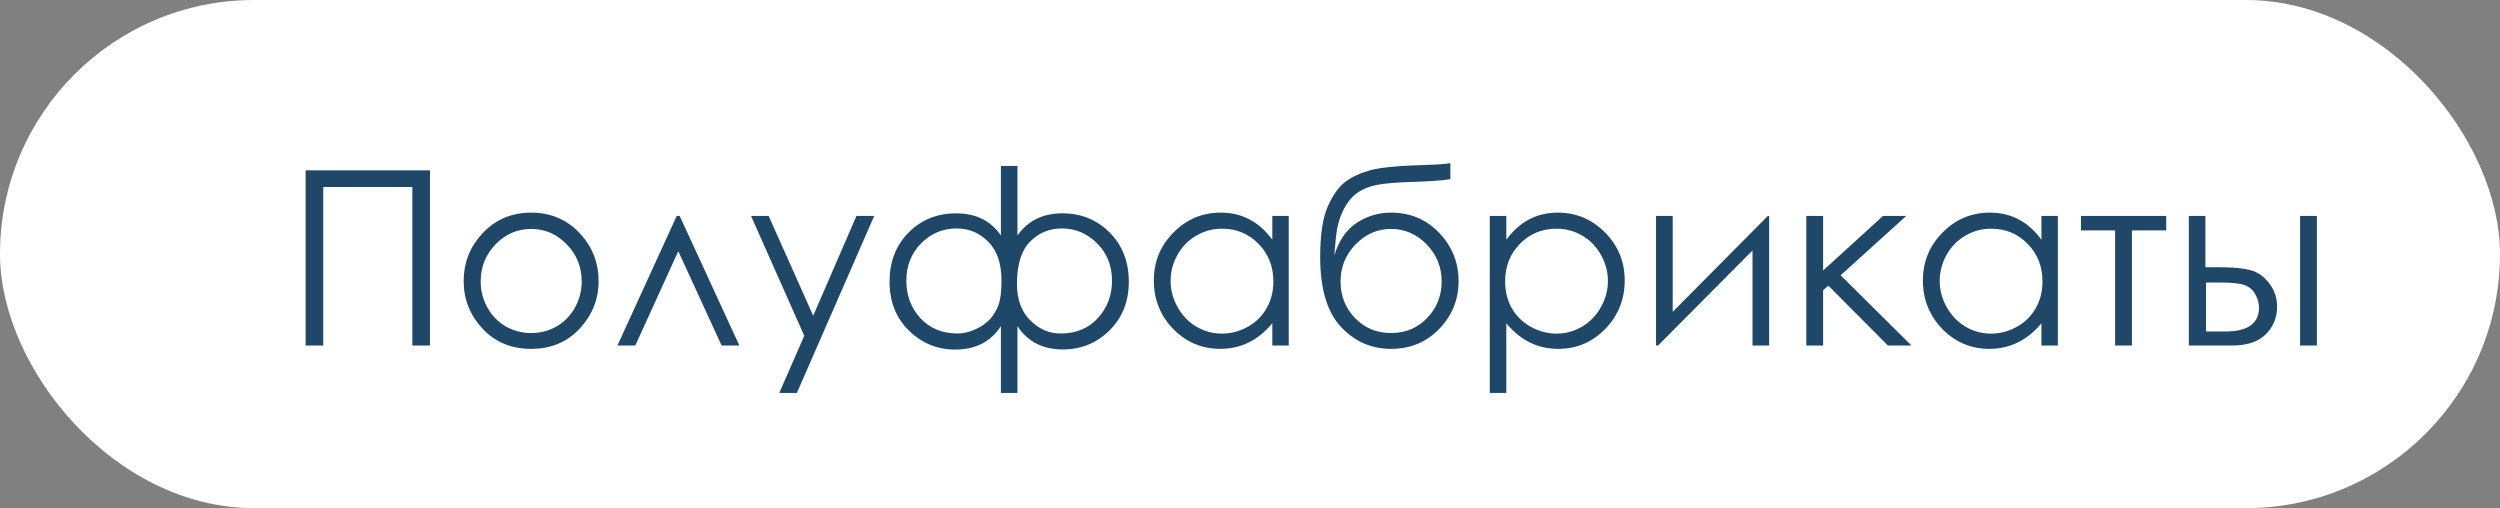
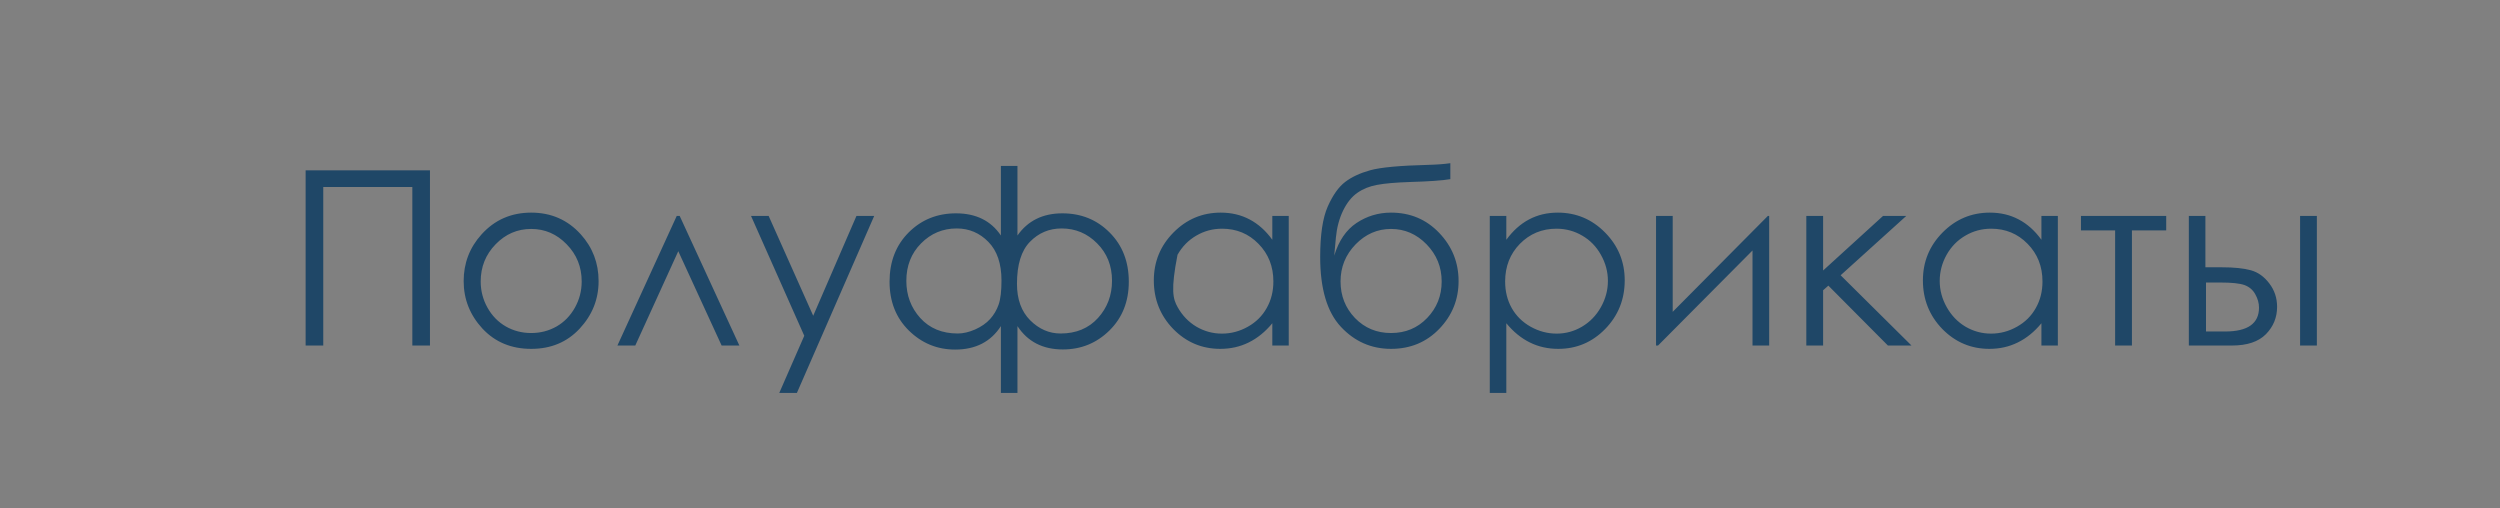
<svg xmlns="http://www.w3.org/2000/svg" width="123" height="25" viewBox="0 0 123 25" fill="none">
  <rect x="0" y="0" width="123" height="25" fill="#808080" stroke="none" />
-   <rect width="123" height="25" rx="12.5" fill="white" />
-   <path d="M15.037 8.381H21.154V17H20.287V9.201H15.904V17H15.037V8.381ZM26.135 10.461C27.115 10.461 27.928 10.816 28.572 11.527C29.158 12.176 29.451 12.943 29.451 13.83C29.451 14.721 29.141 15.5 28.52 16.168C27.902 16.832 27.107 17.164 26.135 17.164C25.158 17.164 24.359 16.832 23.738 16.168C23.121 15.5 22.812 14.721 22.812 13.83C22.812 12.947 23.105 12.182 23.691 11.533C24.336 10.818 25.15 10.461 26.135 10.461ZM26.135 11.264C25.455 11.264 24.871 11.516 24.383 12.02C23.895 12.523 23.65 13.133 23.65 13.848C23.65 14.309 23.762 14.738 23.984 15.137C24.207 15.535 24.508 15.844 24.887 16.062C25.266 16.277 25.682 16.385 26.135 16.385C26.588 16.385 27.004 16.277 27.383 16.062C27.762 15.844 28.062 15.535 28.285 15.137C28.508 14.738 28.619 14.309 28.619 13.848C28.619 13.133 28.373 12.523 27.881 12.02C27.393 11.516 26.811 11.264 26.135 11.264ZM36.377 17H35.504L33.371 12.359L31.256 17H30.377L33.295 10.625H33.441L36.377 17ZM36.951 10.625H37.818L40.01 15.535L42.137 10.625H43.01L39.207 19.332H38.34L39.57 16.52L36.951 10.625ZM49.244 8.164H50.059V11.586C50.57 10.859 51.307 10.496 52.268 10.496C53.193 10.496 53.969 10.81 54.594 11.44C55.223 12.068 55.537 12.875 55.537 13.859C55.537 14.832 55.221 15.631 54.588 16.256C53.955 16.881 53.19 17.193 52.291 17.193C51.307 17.193 50.562 16.811 50.059 16.045V19.332H49.244V16.045C48.748 16.814 47.998 17.199 46.994 17.199C46.111 17.199 45.352 16.887 44.715 16.262C44.082 15.637 43.766 14.836 43.766 13.859C43.766 12.875 44.078 12.068 44.703 11.44C45.332 10.81 46.109 10.496 47.035 10.496C48.016 10.496 48.752 10.859 49.244 11.586V8.164ZM50.035 13.965C50.035 14.727 50.252 15.324 50.685 15.758C51.119 16.191 51.617 16.408 52.18 16.408C52.945 16.408 53.559 16.154 54.02 15.646C54.48 15.139 54.711 14.527 54.711 13.812C54.711 13.074 54.467 12.461 53.978 11.973C53.494 11.484 52.912 11.24 52.232 11.24C51.619 11.24 51.1 11.459 50.674 11.896C50.248 12.33 50.035 13.02 50.035 13.965ZM44.592 13.818C44.592 14.529 44.82 15.139 45.277 15.646C45.738 16.154 46.353 16.408 47.123 16.408C47.389 16.408 47.674 16.342 47.978 16.209C48.283 16.072 48.527 15.902 48.711 15.699C48.898 15.492 49.039 15.254 49.133 14.984C49.227 14.715 49.273 14.32 49.273 13.801C49.273 12.973 49.059 12.34 48.629 11.902C48.199 11.461 47.68 11.24 47.07 11.24C46.387 11.24 45.803 11.484 45.318 11.973C44.834 12.461 44.592 13.076 44.592 13.818ZM63.406 10.625V17H62.598V15.904C62.254 16.322 61.867 16.637 61.438 16.848C61.012 17.059 60.545 17.164 60.037 17.164C59.135 17.164 58.363 16.838 57.723 16.186C57.086 15.529 56.768 14.732 56.768 13.795C56.768 12.877 57.09 12.092 57.734 11.44C58.379 10.787 59.154 10.461 60.06 10.461C60.584 10.461 61.057 10.572 61.478 10.795C61.904 11.018 62.277 11.352 62.598 11.797V10.625H63.406ZM60.125 11.252C59.668 11.252 59.246 11.365 58.859 11.592C58.473 11.815 58.164 12.129 57.934 12.535C57.707 12.941 57.594 13.371 57.594 13.824C57.594 14.273 57.709 14.703 57.94 15.113C58.17 15.523 58.478 15.844 58.865 16.074C59.256 16.301 59.674 16.414 60.119 16.414C60.568 16.414 60.994 16.301 61.397 16.074C61.799 15.848 62.107 15.541 62.322 15.154C62.541 14.768 62.65 14.332 62.65 13.848C62.65 13.109 62.406 12.492 61.918 11.996C61.434 11.5 60.836 11.252 60.125 11.252ZM71.357 8.029V8.814C70.967 8.881 70.297 8.928 69.348 8.955C68.66 8.979 68.129 9.025 67.754 9.096C67.383 9.162 67.059 9.293 66.781 9.488C66.504 9.68 66.269 9.973 66.078 10.367C65.891 10.758 65.773 11.195 65.727 11.68L65.644 12.576C65.867 11.846 66.232 11.31 66.74 10.971C67.252 10.631 67.818 10.461 68.439 10.461C69.385 10.461 70.174 10.793 70.807 11.457C71.443 12.121 71.762 12.912 71.762 13.83C71.762 14.74 71.445 15.523 70.812 16.18C70.18 16.836 69.389 17.164 68.439 17.164C67.467 17.164 66.643 16.801 65.967 16.074C65.291 15.348 64.953 14.203 64.953 12.641C64.953 11.551 65.076 10.727 65.322 10.168C65.572 9.605 65.857 9.201 66.178 8.955C66.498 8.709 66.912 8.516 67.42 8.375C67.928 8.234 68.879 8.146 70.273 8.111C70.703 8.1 71.064 8.072 71.357 8.029ZM70.93 13.848C70.93 13.141 70.684 12.533 70.191 12.025C69.699 11.518 69.115 11.264 68.439 11.264C67.768 11.264 67.186 11.518 66.693 12.025C66.201 12.533 65.955 13.141 65.955 13.848C65.955 14.551 66.191 15.15 66.664 15.646C67.141 16.139 67.732 16.385 68.439 16.385C69.15 16.385 69.742 16.139 70.215 15.646C70.691 15.15 70.93 14.551 70.93 13.848ZM73.297 10.625H74.111V11.797C74.436 11.352 74.809 11.018 75.231 10.795C75.652 10.572 76.123 10.461 76.643 10.461C77.549 10.461 78.324 10.787 78.969 11.44C79.613 12.092 79.936 12.877 79.936 13.795C79.936 14.732 79.615 15.529 78.975 16.186C78.338 16.838 77.568 17.164 76.666 17.164C76.158 17.164 75.691 17.059 75.266 16.848C74.84 16.637 74.455 16.322 74.111 15.904V19.332H73.297V10.625ZM76.578 11.252C75.867 11.252 75.268 11.5 74.779 11.996C74.295 12.492 74.053 13.109 74.053 13.848C74.053 14.332 74.16 14.768 74.375 15.154C74.594 15.541 74.904 15.848 75.307 16.074C75.713 16.301 76.141 16.414 76.59 16.414C77.031 16.414 77.445 16.301 77.832 16.074C78.223 15.844 78.533 15.523 78.764 15.113C78.994 14.703 79.109 14.273 79.109 13.824C79.109 13.371 78.994 12.941 78.764 12.535C78.537 12.129 78.231 11.815 77.844 11.592C77.457 11.365 77.035 11.252 76.578 11.252ZM82.297 10.625V15.342L86.978 10.625H87.043V17H86.223V12.324L81.576 17H81.477V10.625H82.297ZM88.871 10.625H89.697V13.309L92.644 10.625H93.787L90.559 13.543L94.045 17H92.885L89.955 14.053L89.697 14.281V17H88.871V10.625ZM101.246 10.625V17H100.438V15.904C100.094 16.322 99.707 16.637 99.277 16.848C98.852 17.059 98.385 17.164 97.877 17.164C96.975 17.164 96.203 16.838 95.562 16.186C94.926 15.529 94.607 14.732 94.607 13.795C94.607 12.877 94.93 12.092 95.574 11.44C96.219 10.787 96.994 10.461 97.9 10.461C98.424 10.461 98.897 10.572 99.318 10.795C99.744 11.018 100.117 11.352 100.438 11.797V10.625H101.246ZM97.965 11.252C97.508 11.252 97.086 11.365 96.699 11.592C96.312 11.815 96.004 12.129 95.773 12.535C95.547 12.941 95.434 13.371 95.434 13.824C95.434 14.273 95.549 14.703 95.779 15.113C96.01 15.523 96.318 15.844 96.705 16.074C97.096 16.301 97.514 16.414 97.959 16.414C98.408 16.414 98.834 16.301 99.236 16.074C99.639 15.848 99.947 15.541 100.162 15.154C100.381 14.768 100.49 14.332 100.49 13.848C100.49 13.109 100.246 12.492 99.758 11.996C99.273 11.5 98.676 11.252 97.965 11.252ZM102.383 10.625H106.578V11.334H104.891V17H104.064V11.334H102.383V10.625ZM108.506 13.15H109.285C109.906 13.15 110.393 13.199 110.744 13.297C111.096 13.395 111.398 13.611 111.652 13.947C111.906 14.279 112.033 14.662 112.033 15.096C112.033 15.619 111.85 16.068 111.482 16.443C111.115 16.814 110.559 17 109.812 17H107.691V10.625H108.506V13.15ZM108.535 13.9V16.309H109.479C110.588 16.309 111.143 15.918 111.143 15.137C111.143 14.914 111.082 14.695 110.961 14.48C110.844 14.266 110.67 14.115 110.439 14.029C110.213 13.943 109.811 13.9 109.232 13.9H108.535ZM113.164 10.625H113.99V17H113.164V10.625Z" fill="#1F4767" />
+   <path d="M15.037 8.381H21.154V17H20.287V9.201H15.904V17H15.037V8.381ZM26.135 10.461C27.115 10.461 27.928 10.816 28.572 11.527C29.158 12.176 29.451 12.943 29.451 13.83C29.451 14.721 29.141 15.5 28.52 16.168C27.902 16.832 27.107 17.164 26.135 17.164C25.158 17.164 24.359 16.832 23.738 16.168C23.121 15.5 22.812 14.721 22.812 13.83C22.812 12.947 23.105 12.182 23.691 11.533C24.336 10.818 25.15 10.461 26.135 10.461ZM26.135 11.264C25.455 11.264 24.871 11.516 24.383 12.02C23.895 12.523 23.65 13.133 23.65 13.848C23.65 14.309 23.762 14.738 23.984 15.137C24.207 15.535 24.508 15.844 24.887 16.062C25.266 16.277 25.682 16.385 26.135 16.385C26.588 16.385 27.004 16.277 27.383 16.062C27.762 15.844 28.062 15.535 28.285 15.137C28.508 14.738 28.619 14.309 28.619 13.848C28.619 13.133 28.373 12.523 27.881 12.02C27.393 11.516 26.811 11.264 26.135 11.264ZM36.377 17H35.504L33.371 12.359L31.256 17H30.377L33.295 10.625H33.441L36.377 17ZM36.951 10.625H37.818L40.01 15.535L42.137 10.625H43.01L39.207 19.332H38.34L39.57 16.52L36.951 10.625ZM49.244 8.164H50.059V11.586C50.57 10.859 51.307 10.496 52.268 10.496C53.193 10.496 53.969 10.81 54.594 11.44C55.223 12.068 55.537 12.875 55.537 13.859C55.537 14.832 55.221 15.631 54.588 16.256C53.955 16.881 53.19 17.193 52.291 17.193C51.307 17.193 50.562 16.811 50.059 16.045V19.332H49.244V16.045C48.748 16.814 47.998 17.199 46.994 17.199C46.111 17.199 45.352 16.887 44.715 16.262C44.082 15.637 43.766 14.836 43.766 13.859C43.766 12.875 44.078 12.068 44.703 11.44C45.332 10.81 46.109 10.496 47.035 10.496C48.016 10.496 48.752 10.859 49.244 11.586V8.164ZM50.035 13.965C50.035 14.727 50.252 15.324 50.685 15.758C51.119 16.191 51.617 16.408 52.18 16.408C52.945 16.408 53.559 16.154 54.02 15.646C54.48 15.139 54.711 14.527 54.711 13.812C54.711 13.074 54.467 12.461 53.978 11.973C53.494 11.484 52.912 11.24 52.232 11.24C51.619 11.24 51.1 11.459 50.674 11.896C50.248 12.33 50.035 13.02 50.035 13.965ZM44.592 13.818C44.592 14.529 44.82 15.139 45.277 15.646C45.738 16.154 46.353 16.408 47.123 16.408C47.389 16.408 47.674 16.342 47.978 16.209C48.283 16.072 48.527 15.902 48.711 15.699C48.898 15.492 49.039 15.254 49.133 14.984C49.227 14.715 49.273 14.32 49.273 13.801C49.273 12.973 49.059 12.34 48.629 11.902C48.199 11.461 47.68 11.24 47.07 11.24C46.387 11.24 45.803 11.484 45.318 11.973C44.834 12.461 44.592 13.076 44.592 13.818ZM63.406 10.625V17H62.598V15.904C62.254 16.322 61.867 16.637 61.438 16.848C61.012 17.059 60.545 17.164 60.037 17.164C59.135 17.164 58.363 16.838 57.723 16.186C57.086 15.529 56.768 14.732 56.768 13.795C56.768 12.877 57.09 12.092 57.734 11.44C58.379 10.787 59.154 10.461 60.06 10.461C60.584 10.461 61.057 10.572 61.478 10.795C61.904 11.018 62.277 11.352 62.598 11.797V10.625H63.406ZM60.125 11.252C59.668 11.252 59.246 11.365 58.859 11.592C58.473 11.815 58.164 12.129 57.934 12.535C57.594 14.273 57.709 14.703 57.94 15.113C58.17 15.523 58.478 15.844 58.865 16.074C59.256 16.301 59.674 16.414 60.119 16.414C60.568 16.414 60.994 16.301 61.397 16.074C61.799 15.848 62.107 15.541 62.322 15.154C62.541 14.768 62.65 14.332 62.65 13.848C62.65 13.109 62.406 12.492 61.918 11.996C61.434 11.5 60.836 11.252 60.125 11.252ZM71.357 8.029V8.814C70.967 8.881 70.297 8.928 69.348 8.955C68.66 8.979 68.129 9.025 67.754 9.096C67.383 9.162 67.059 9.293 66.781 9.488C66.504 9.68 66.269 9.973 66.078 10.367C65.891 10.758 65.773 11.195 65.727 11.68L65.644 12.576C65.867 11.846 66.232 11.31 66.74 10.971C67.252 10.631 67.818 10.461 68.439 10.461C69.385 10.461 70.174 10.793 70.807 11.457C71.443 12.121 71.762 12.912 71.762 13.83C71.762 14.74 71.445 15.523 70.812 16.18C70.18 16.836 69.389 17.164 68.439 17.164C67.467 17.164 66.643 16.801 65.967 16.074C65.291 15.348 64.953 14.203 64.953 12.641C64.953 11.551 65.076 10.727 65.322 10.168C65.572 9.605 65.857 9.201 66.178 8.955C66.498 8.709 66.912 8.516 67.42 8.375C67.928 8.234 68.879 8.146 70.273 8.111C70.703 8.1 71.064 8.072 71.357 8.029ZM70.93 13.848C70.93 13.141 70.684 12.533 70.191 12.025C69.699 11.518 69.115 11.264 68.439 11.264C67.768 11.264 67.186 11.518 66.693 12.025C66.201 12.533 65.955 13.141 65.955 13.848C65.955 14.551 66.191 15.15 66.664 15.646C67.141 16.139 67.732 16.385 68.439 16.385C69.15 16.385 69.742 16.139 70.215 15.646C70.691 15.15 70.93 14.551 70.93 13.848ZM73.297 10.625H74.111V11.797C74.436 11.352 74.809 11.018 75.231 10.795C75.652 10.572 76.123 10.461 76.643 10.461C77.549 10.461 78.324 10.787 78.969 11.44C79.613 12.092 79.936 12.877 79.936 13.795C79.936 14.732 79.615 15.529 78.975 16.186C78.338 16.838 77.568 17.164 76.666 17.164C76.158 17.164 75.691 17.059 75.266 16.848C74.84 16.637 74.455 16.322 74.111 15.904V19.332H73.297V10.625ZM76.578 11.252C75.867 11.252 75.268 11.5 74.779 11.996C74.295 12.492 74.053 13.109 74.053 13.848C74.053 14.332 74.16 14.768 74.375 15.154C74.594 15.541 74.904 15.848 75.307 16.074C75.713 16.301 76.141 16.414 76.59 16.414C77.031 16.414 77.445 16.301 77.832 16.074C78.223 15.844 78.533 15.523 78.764 15.113C78.994 14.703 79.109 14.273 79.109 13.824C79.109 13.371 78.994 12.941 78.764 12.535C78.537 12.129 78.231 11.815 77.844 11.592C77.457 11.365 77.035 11.252 76.578 11.252ZM82.297 10.625V15.342L86.978 10.625H87.043V17H86.223V12.324L81.576 17H81.477V10.625H82.297ZM88.871 10.625H89.697V13.309L92.644 10.625H93.787L90.559 13.543L94.045 17H92.885L89.955 14.053L89.697 14.281V17H88.871V10.625ZM101.246 10.625V17H100.438V15.904C100.094 16.322 99.707 16.637 99.277 16.848C98.852 17.059 98.385 17.164 97.877 17.164C96.975 17.164 96.203 16.838 95.562 16.186C94.926 15.529 94.607 14.732 94.607 13.795C94.607 12.877 94.93 12.092 95.574 11.44C96.219 10.787 96.994 10.461 97.9 10.461C98.424 10.461 98.897 10.572 99.318 10.795C99.744 11.018 100.117 11.352 100.438 11.797V10.625H101.246ZM97.965 11.252C97.508 11.252 97.086 11.365 96.699 11.592C96.312 11.815 96.004 12.129 95.773 12.535C95.547 12.941 95.434 13.371 95.434 13.824C95.434 14.273 95.549 14.703 95.779 15.113C96.01 15.523 96.318 15.844 96.705 16.074C97.096 16.301 97.514 16.414 97.959 16.414C98.408 16.414 98.834 16.301 99.236 16.074C99.639 15.848 99.947 15.541 100.162 15.154C100.381 14.768 100.49 14.332 100.49 13.848C100.49 13.109 100.246 12.492 99.758 11.996C99.273 11.5 98.676 11.252 97.965 11.252ZM102.383 10.625H106.578V11.334H104.891V17H104.064V11.334H102.383V10.625ZM108.506 13.15H109.285C109.906 13.15 110.393 13.199 110.744 13.297C111.096 13.395 111.398 13.611 111.652 13.947C111.906 14.279 112.033 14.662 112.033 15.096C112.033 15.619 111.85 16.068 111.482 16.443C111.115 16.814 110.559 17 109.812 17H107.691V10.625H108.506V13.15ZM108.535 13.9V16.309H109.479C110.588 16.309 111.143 15.918 111.143 15.137C111.143 14.914 111.082 14.695 110.961 14.48C110.844 14.266 110.67 14.115 110.439 14.029C110.213 13.943 109.811 13.9 109.232 13.9H108.535ZM113.164 10.625H113.99V17H113.164V10.625Z" fill="#1F4767" />
</svg>